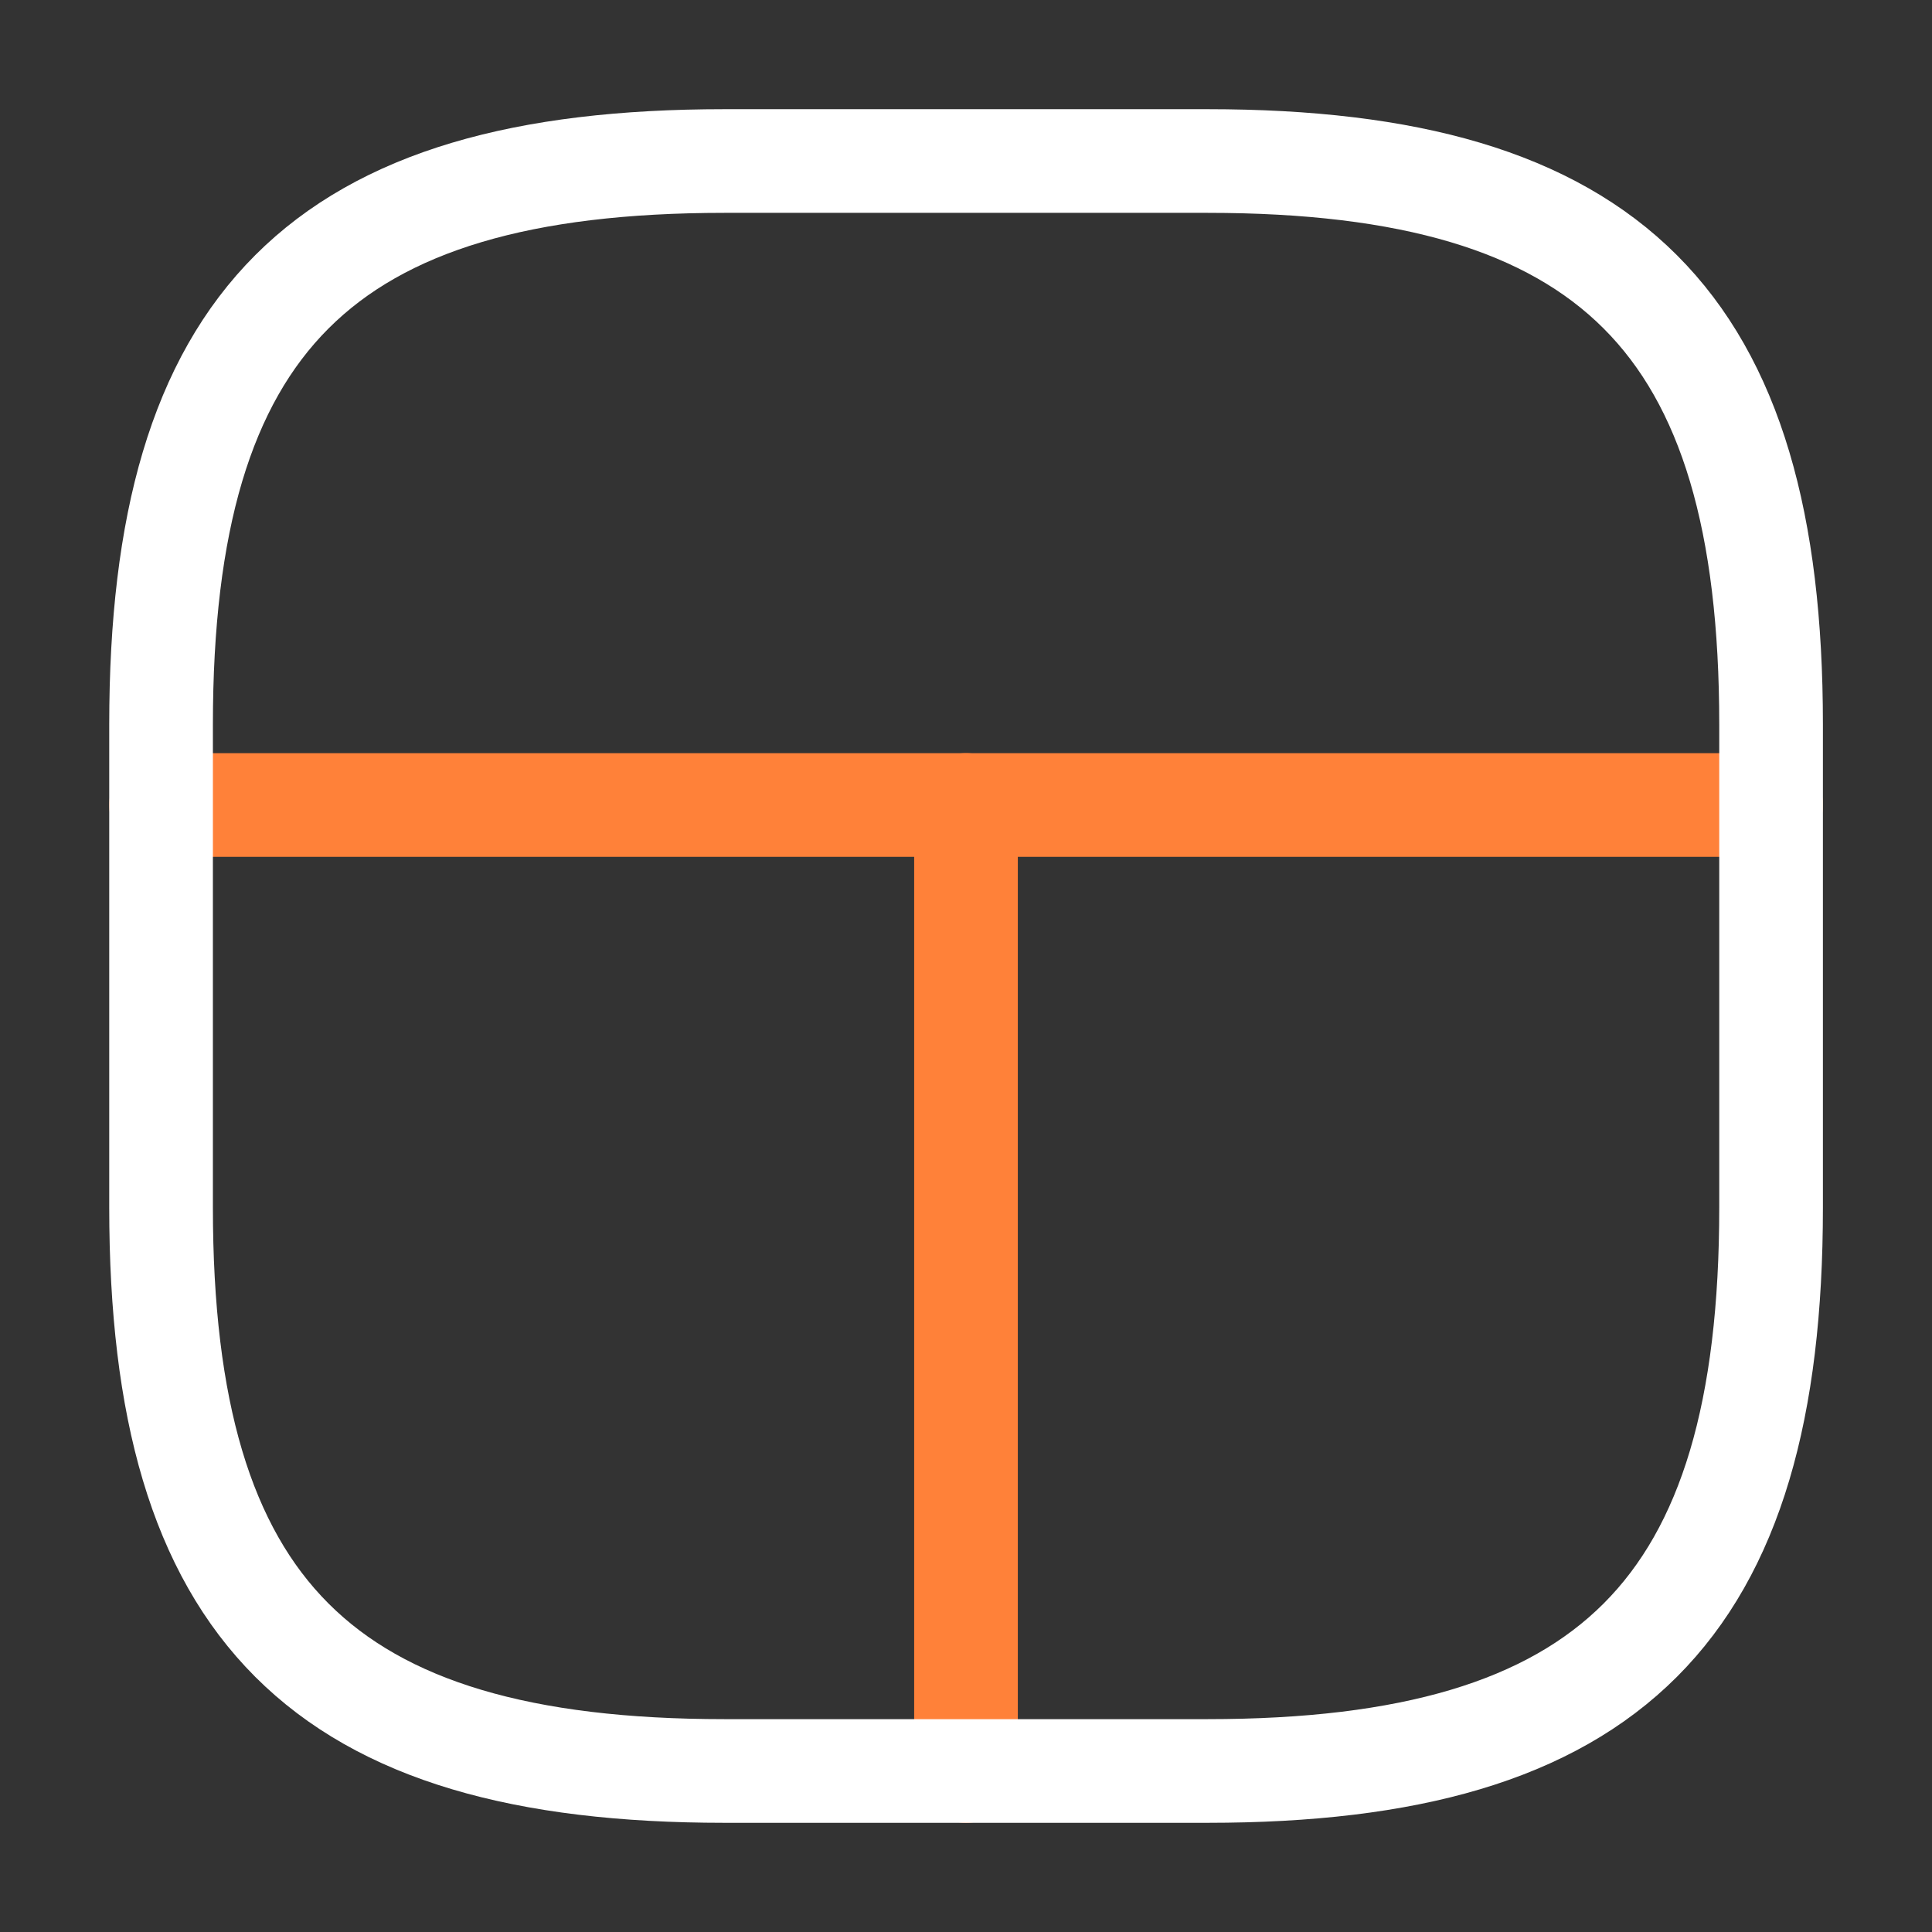
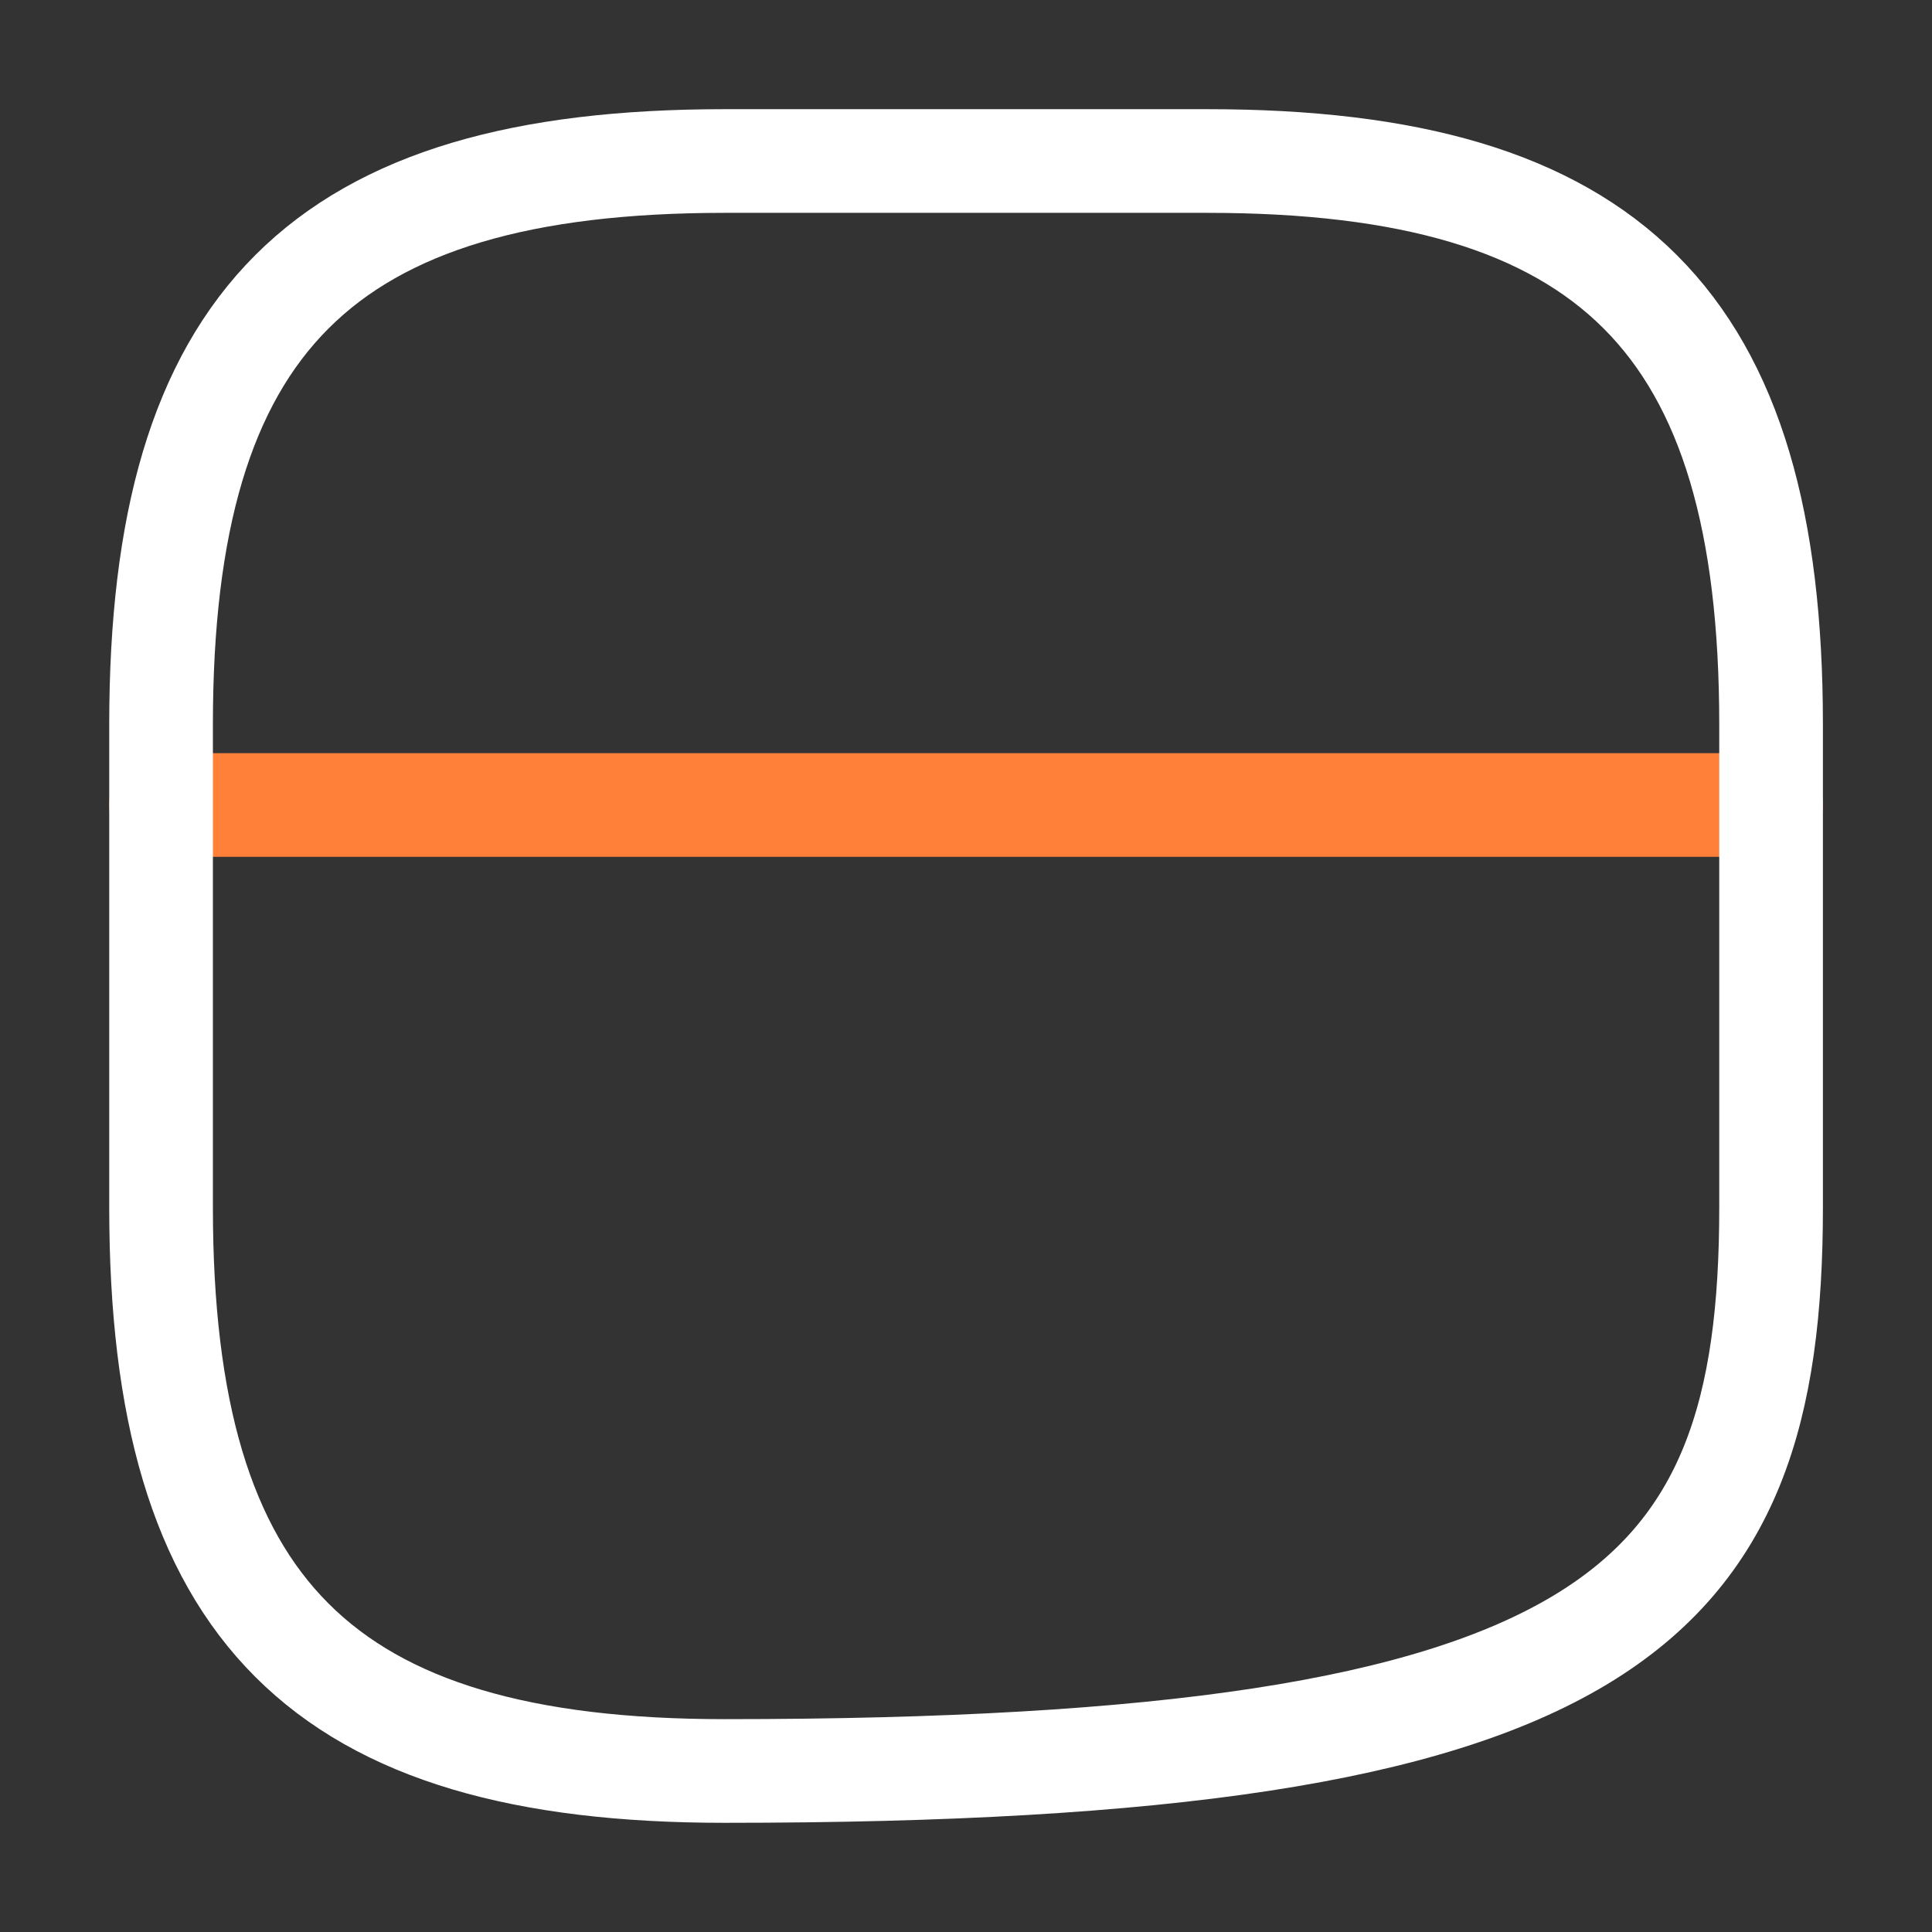
<svg xmlns="http://www.w3.org/2000/svg" width="41" height="41" viewBox="0 0 41 41" fill="none">
  <rect x="0" y="0" width="41" height="41" fill="#333333" stroke="none" />
  <path d="M37.585 17.083H3.418" stroke="#FF8139" stroke-width="2.2" stroke-linecap="round" stroke-linejoin="round" />
-   <path d="M20.5 17.083V37.583" stroke="#FF8139" stroke-width="2.2" stroke-linecap="round" stroke-linejoin="round" />
-   <path d="M15.376 37.583H25.626C34.168 37.583 37.585 34.167 37.585 25.625V15.375C37.585 6.833 34.168 3.417 25.626 3.417H15.376C6.835 3.417 3.418 6.833 3.418 15.375V25.625C3.418 34.167 6.835 37.583 15.376 37.583Z" stroke="white" stroke-width="2.2" stroke-linecap="round" stroke-linejoin="round" />
+   <path d="M15.376 37.583C34.168 37.583 37.585 34.167 37.585 25.625V15.375C37.585 6.833 34.168 3.417 25.626 3.417H15.376C6.835 3.417 3.418 6.833 3.418 15.375V25.625C3.418 34.167 6.835 37.583 15.376 37.583Z" stroke="white" stroke-width="2.2" stroke-linecap="round" stroke-linejoin="round" />
</svg>